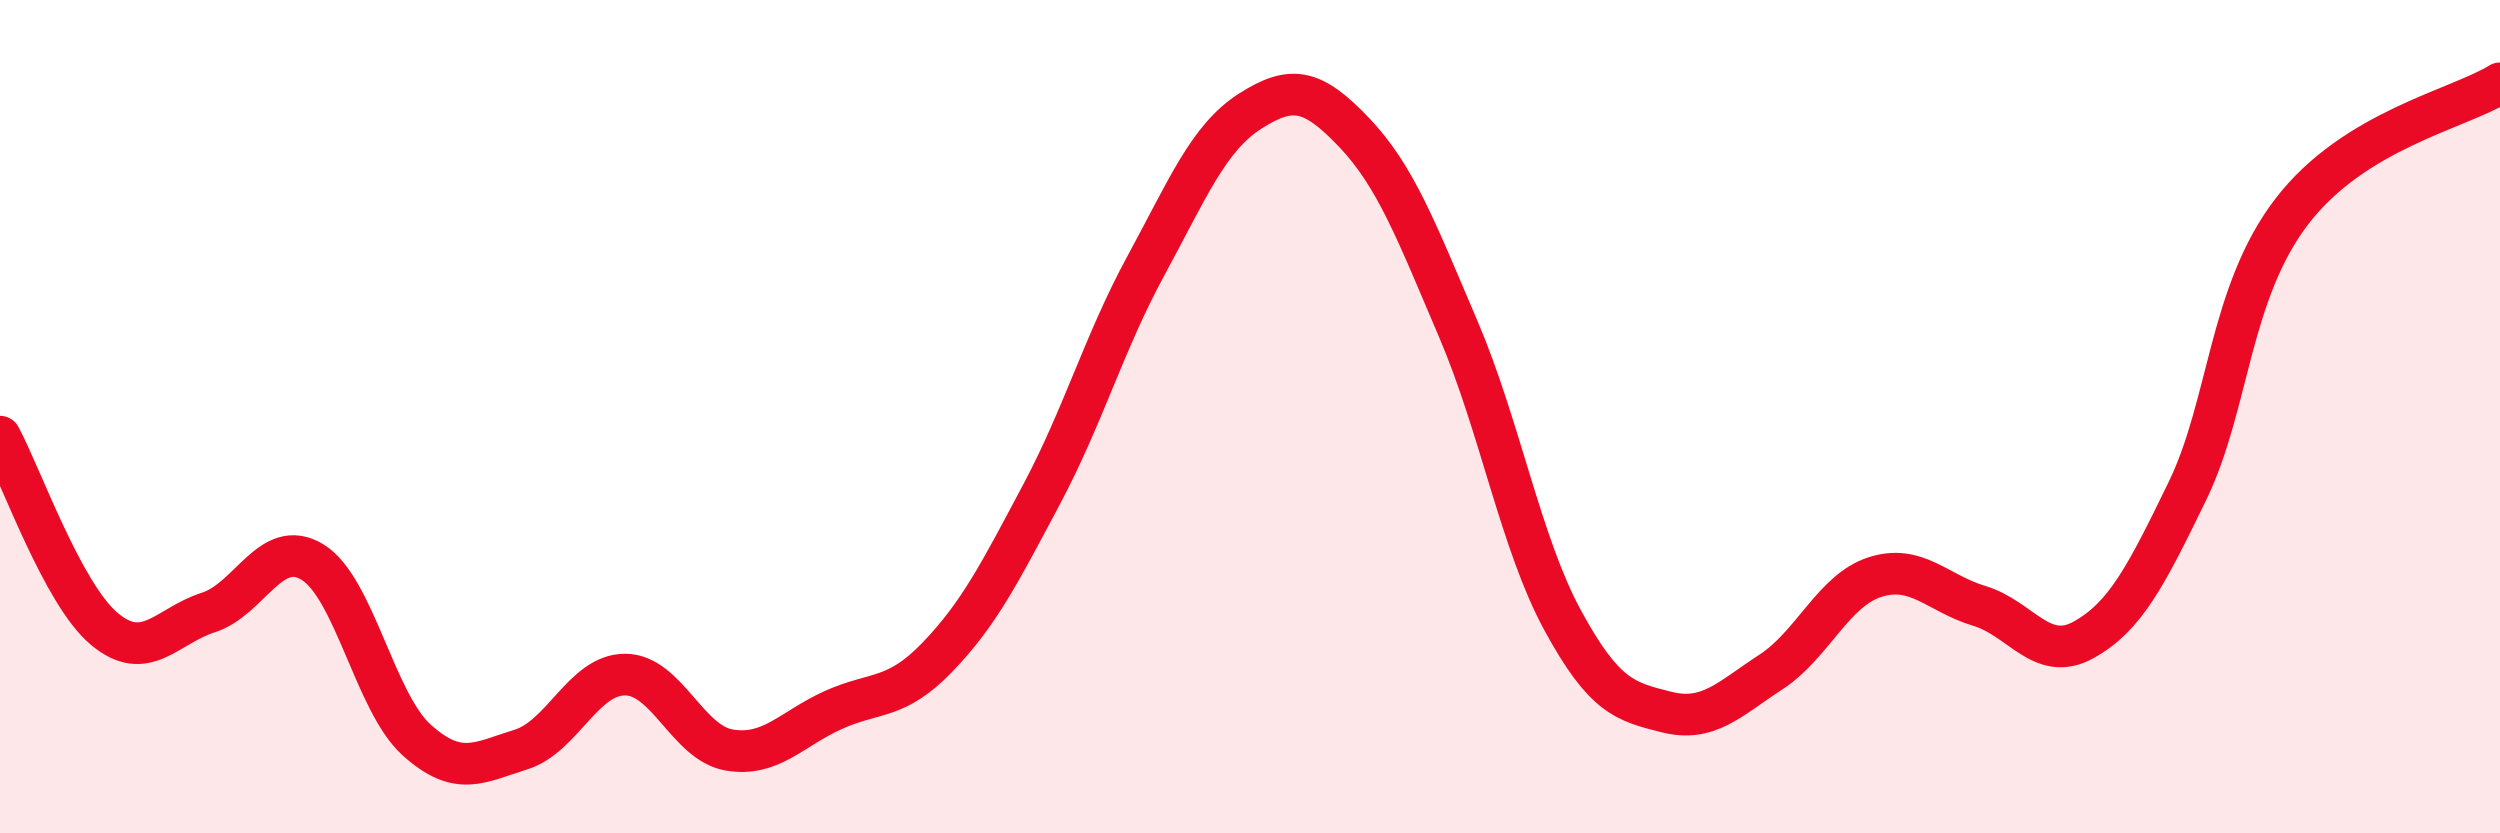
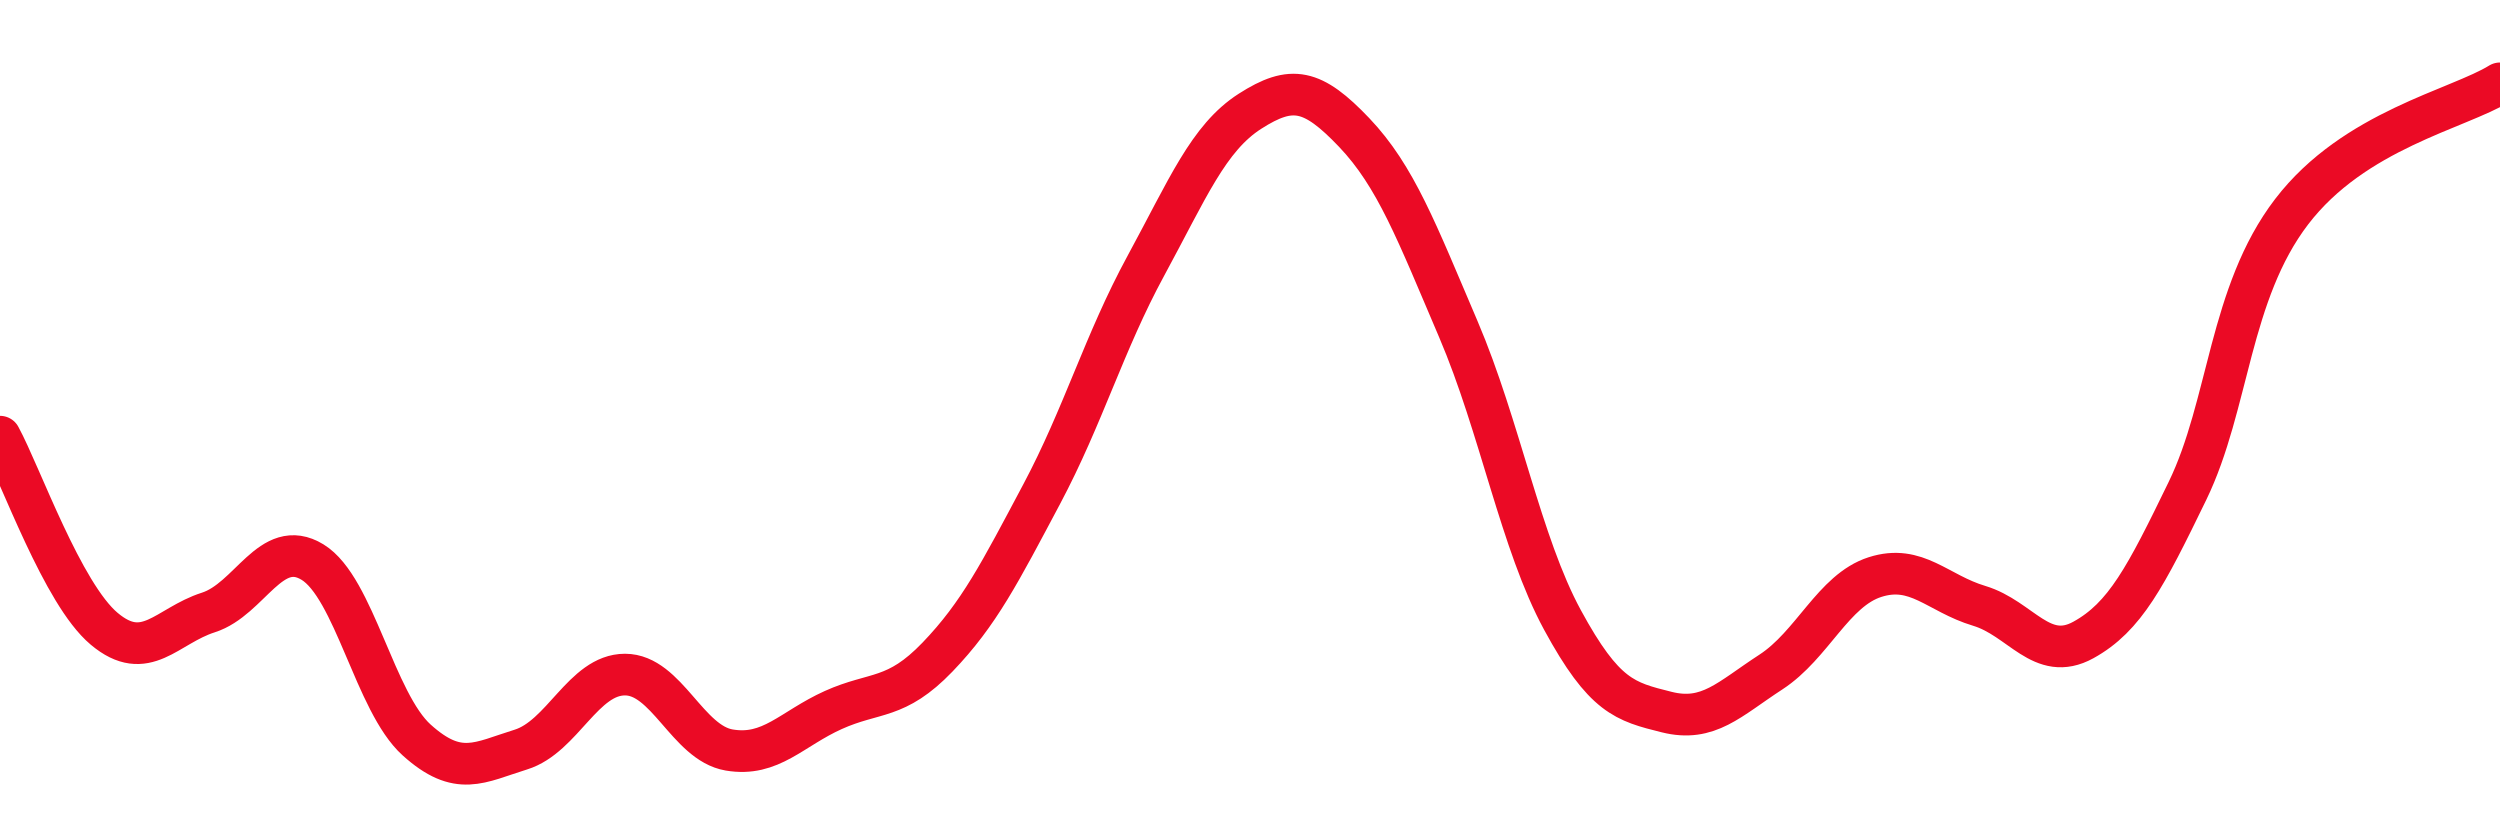
<svg xmlns="http://www.w3.org/2000/svg" width="60" height="20" viewBox="0 0 60 20">
-   <path d="M 0,10.48 C 0.5,11.4 1.5,14.25 2.5,15.09 C 3.5,15.93 4,15.02 5,14.7 C 6,14.38 6.5,12.88 7.5,13.49 C 8.5,14.1 9,16.86 10,17.76 C 11,18.66 11.5,18.3 12.5,17.99 C 13.5,17.68 14,16.19 15,16.19 C 16,16.19 16.5,17.83 17.5,18 C 18.5,18.17 19,17.49 20,17.04 C 21,16.59 21.5,16.81 22.5,15.77 C 23.5,14.73 24,13.74 25,11.86 C 26,9.98 26.5,8.22 27.5,6.38 C 28.5,4.54 29,3.31 30,2.67 C 31,2.03 31.5,2.13 32.5,3.18 C 33.5,4.23 34,5.56 35,7.9 C 36,10.24 36.5,13.04 37.5,14.88 C 38.5,16.72 39,16.84 40,17.09 C 41,17.34 41.5,16.78 42.5,16.13 C 43.5,15.48 44,14.17 45,13.85 C 46,13.53 46.5,14.24 47.5,14.54 C 48.5,14.84 49,15.91 50,15.36 C 51,14.81 51.5,13.84 52.5,11.78 C 53.5,9.72 53.5,7.04 55,5.08 C 56.5,3.12 59,2.62 60,2L60 20L0 20Z" fill="#EB0A25" opacity="0.1" stroke-linecap="round" stroke-linejoin="round" />
  <path d="M 0,10.48 C 0.5,11.4 1.5,14.25 2.5,15.09 C 3.5,15.93 4,15.02 5,14.7 C 6,14.38 6.5,12.88 7.5,13.49 C 8.5,14.1 9,16.86 10,17.76 C 11,18.66 11.5,18.3 12.5,17.99 C 13.5,17.68 14,16.19 15,16.19 C 16,16.19 16.5,17.83 17.5,18 C 18.5,18.17 19,17.49 20,17.04 C 21,16.59 21.5,16.81 22.5,15.77 C 23.5,14.73 24,13.74 25,11.86 C 26,9.98 26.5,8.22 27.5,6.38 C 28.5,4.54 29,3.31 30,2.67 C 31,2.03 31.5,2.13 32.5,3.18 C 33.5,4.23 34,5.56 35,7.9 C 36,10.24 36.5,13.04 37.5,14.88 C 38.5,16.72 39,16.84 40,17.09 C 41,17.34 41.5,16.78 42.5,16.13 C 43.5,15.48 44,14.17 45,13.85 C 46,13.53 46.5,14.24 47.5,14.54 C 48.5,14.84 49,15.91 50,15.36 C 51,14.81 51.5,13.84 52.5,11.78 C 53.5,9.72 53.5,7.04 55,5.08 C 56.5,3.12 59,2.62 60,2" stroke="#EB0A25" stroke-width="1" fill="none" stroke-linecap="round" stroke-linejoin="round" />
</svg>